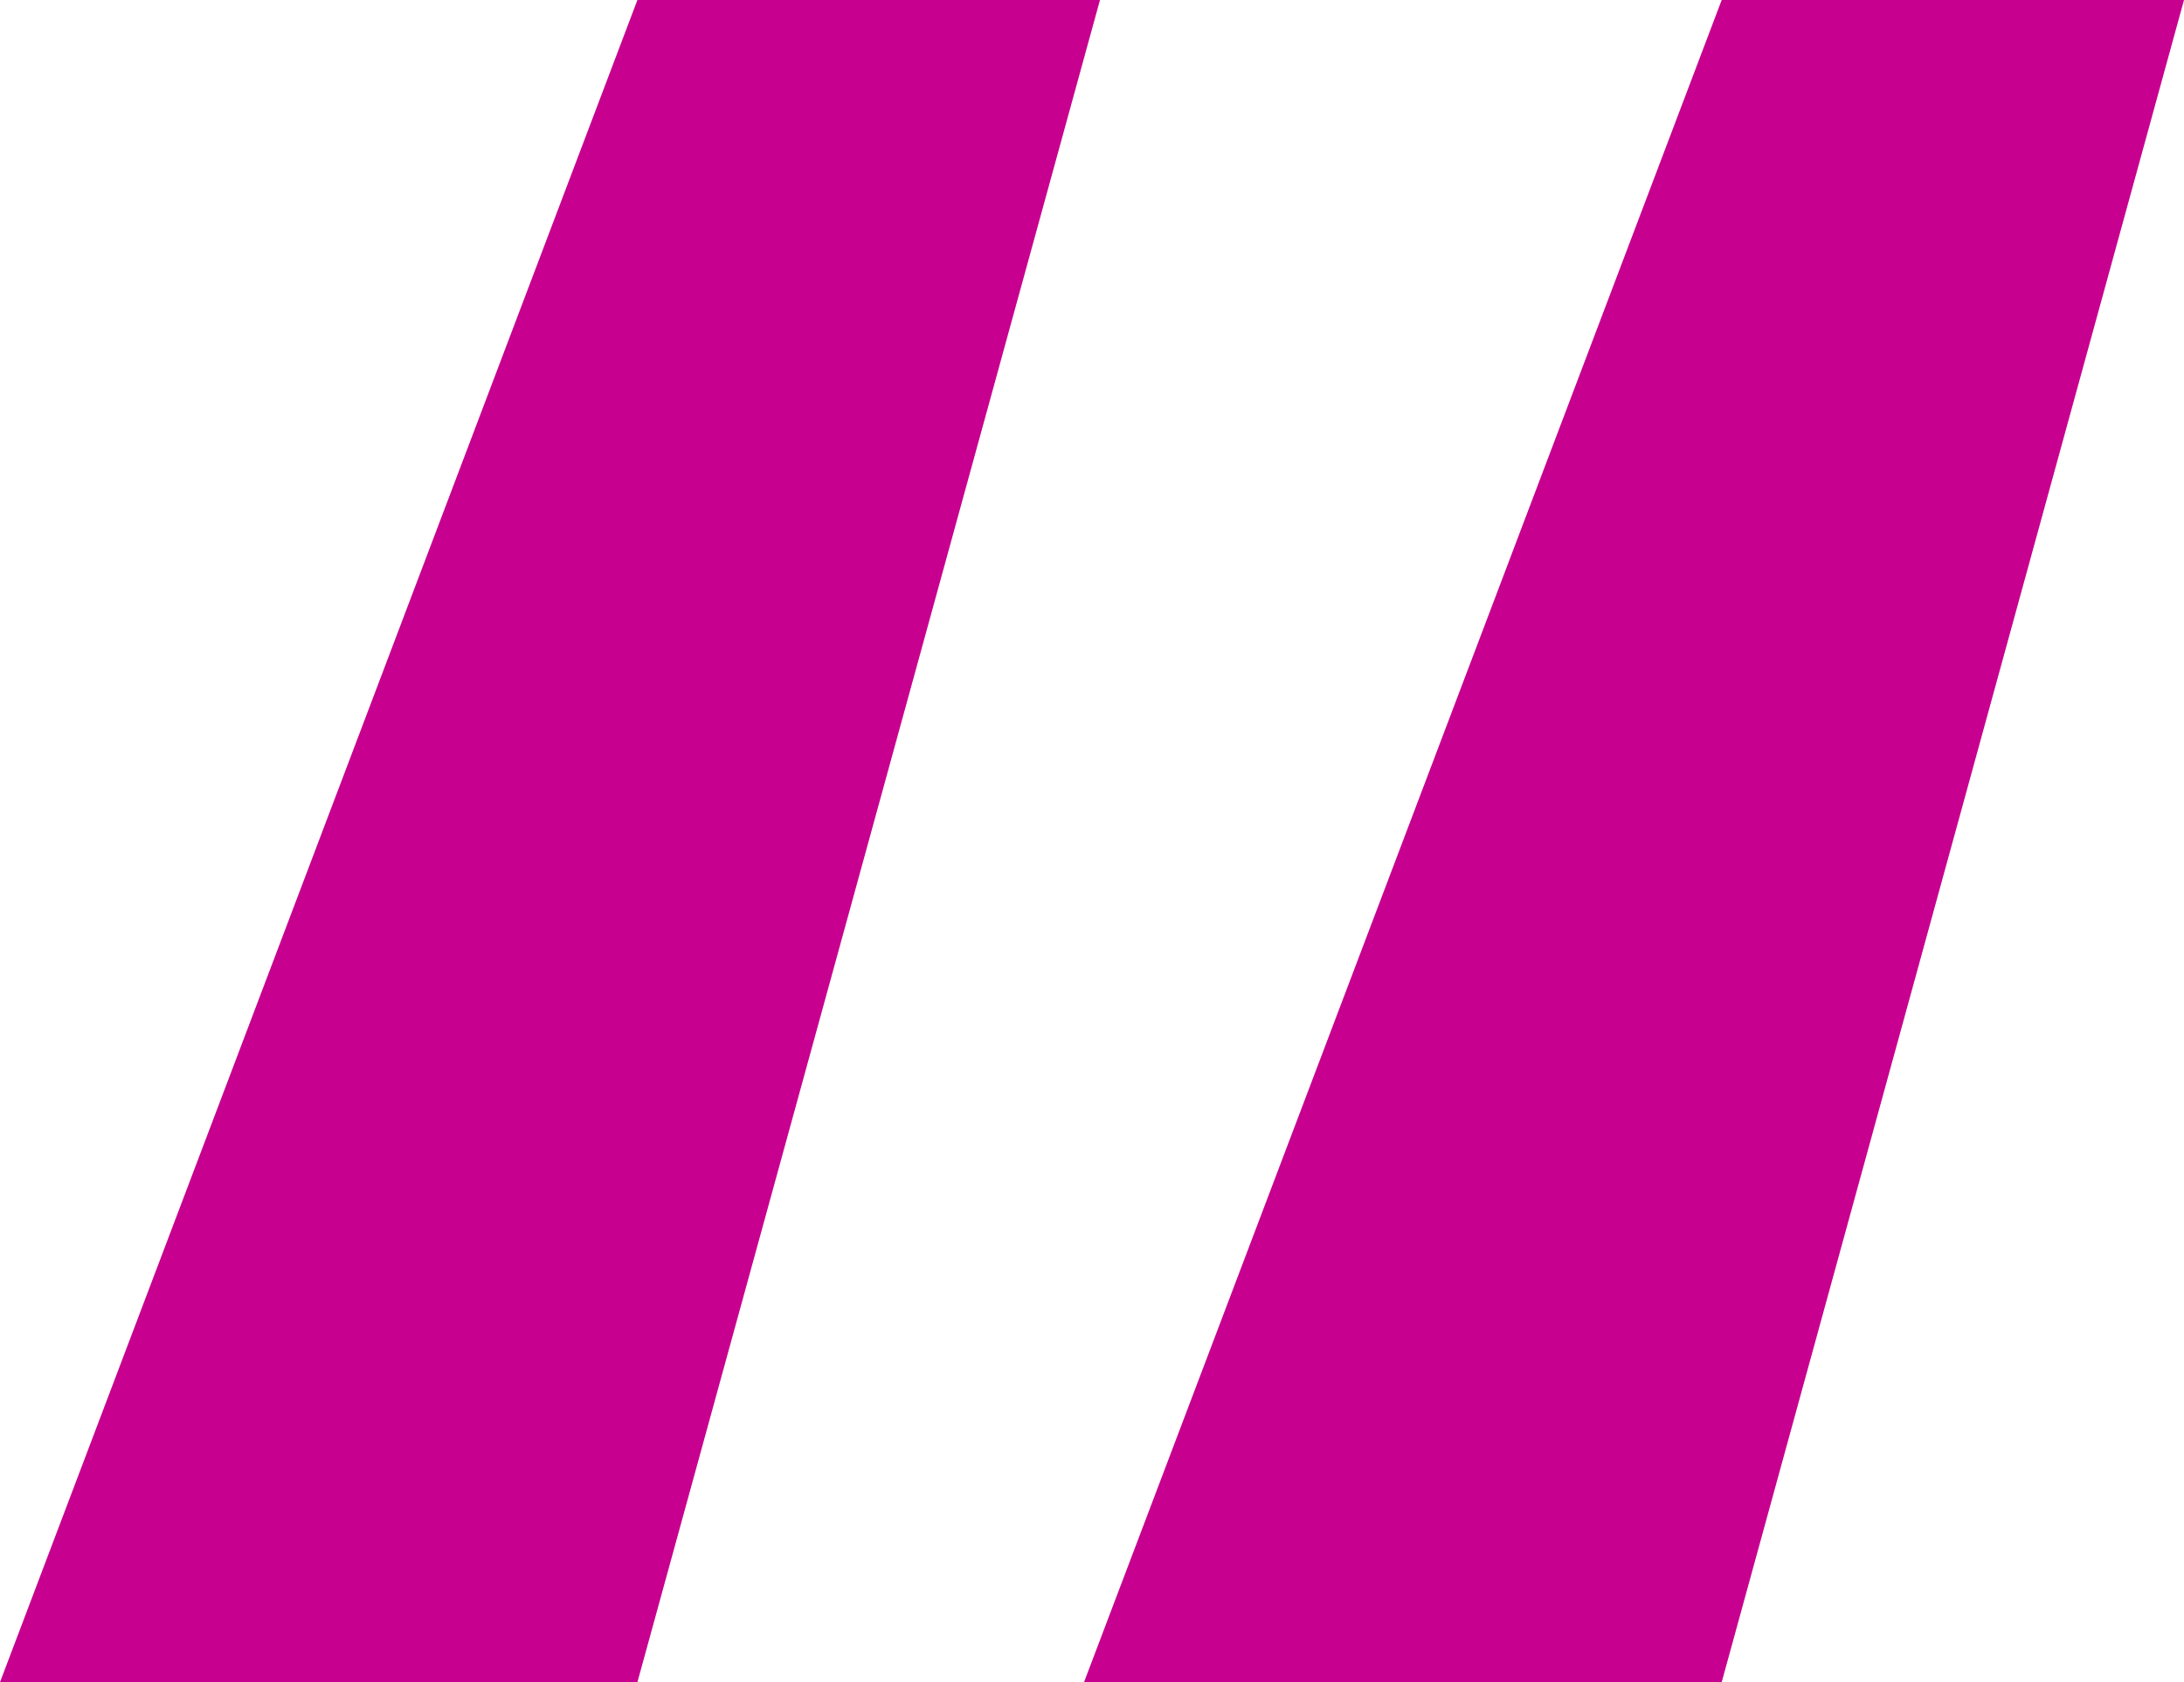
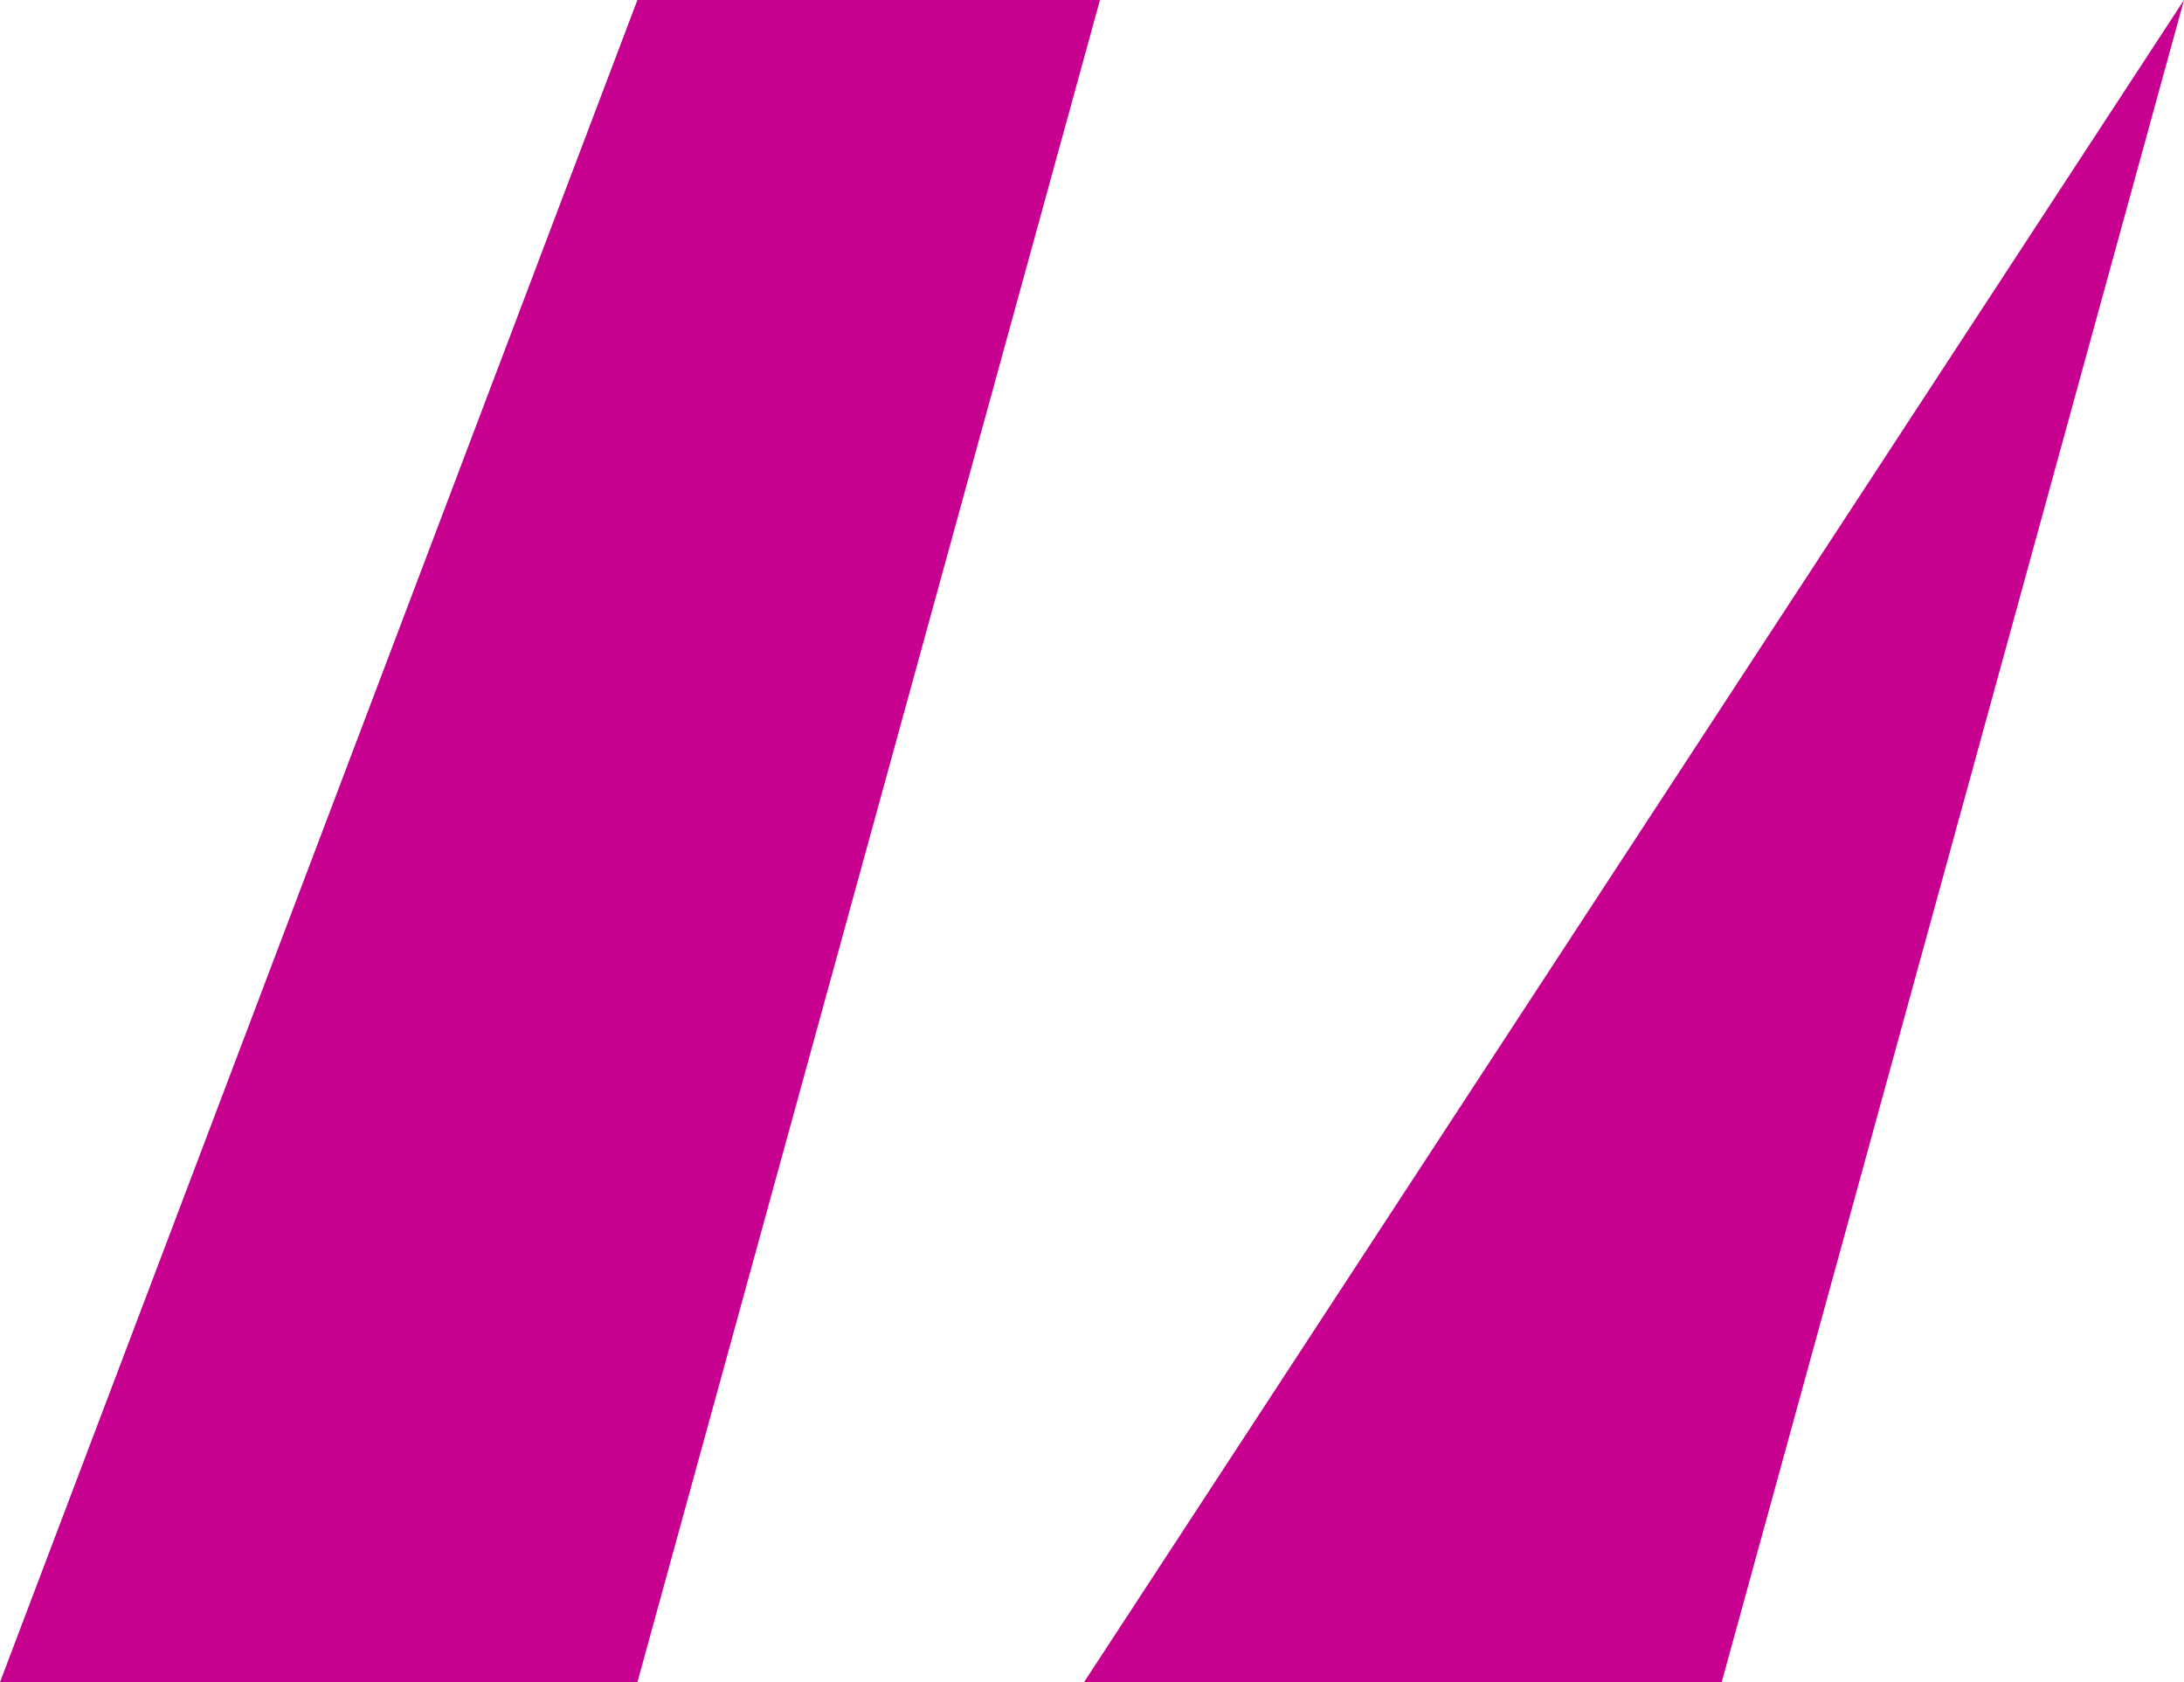
<svg xmlns="http://www.w3.org/2000/svg" width="35.072" height="27.008" viewBox="0 0 35.072 27.008">
-   <path id="Path_3" data-name="Path 3" d="M17.728.968,10.3,27.976H.064L10.3.968Zm17.408,0L27.712,27.976H17.472L27.712.968Z" transform="translate(-0.064 -0.968)" fill="#c7008f" />
+   <path id="Path_3" data-name="Path 3" d="M17.728.968,10.3,27.976H.064L10.3.968Zm17.408,0L27.712,27.976H17.472Z" transform="translate(-0.064 -0.968)" fill="#c7008f" />
</svg>